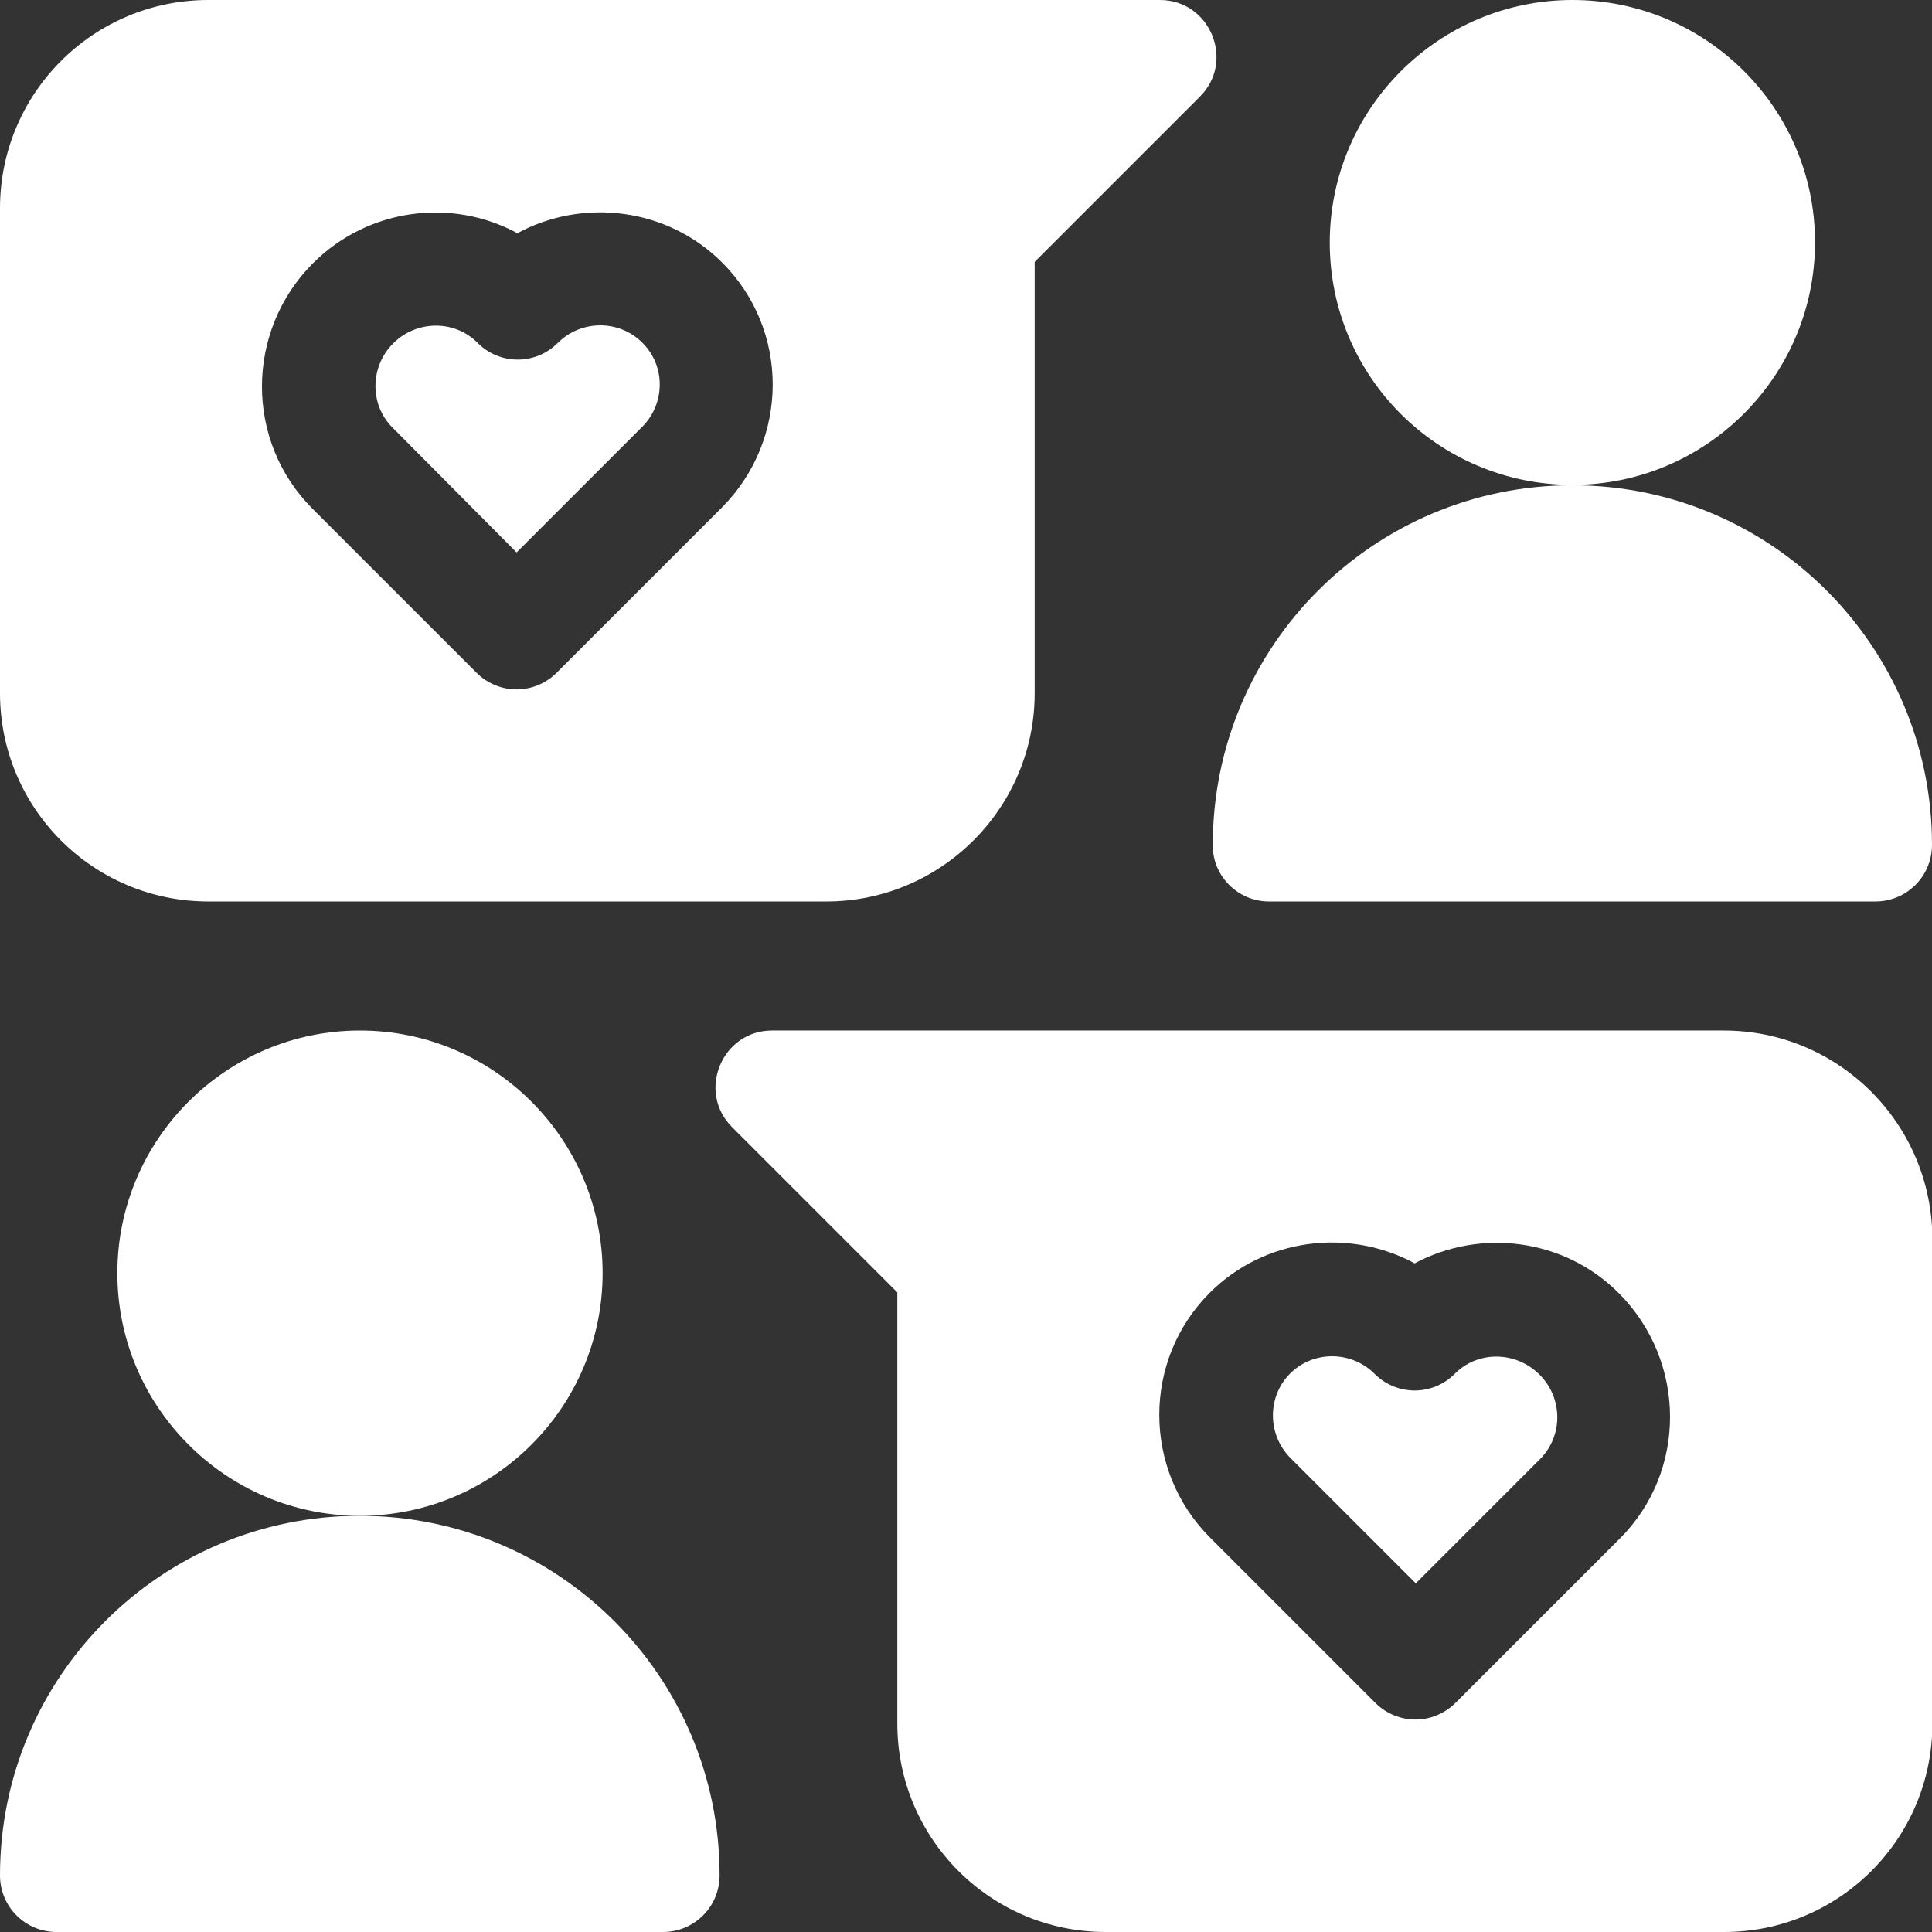
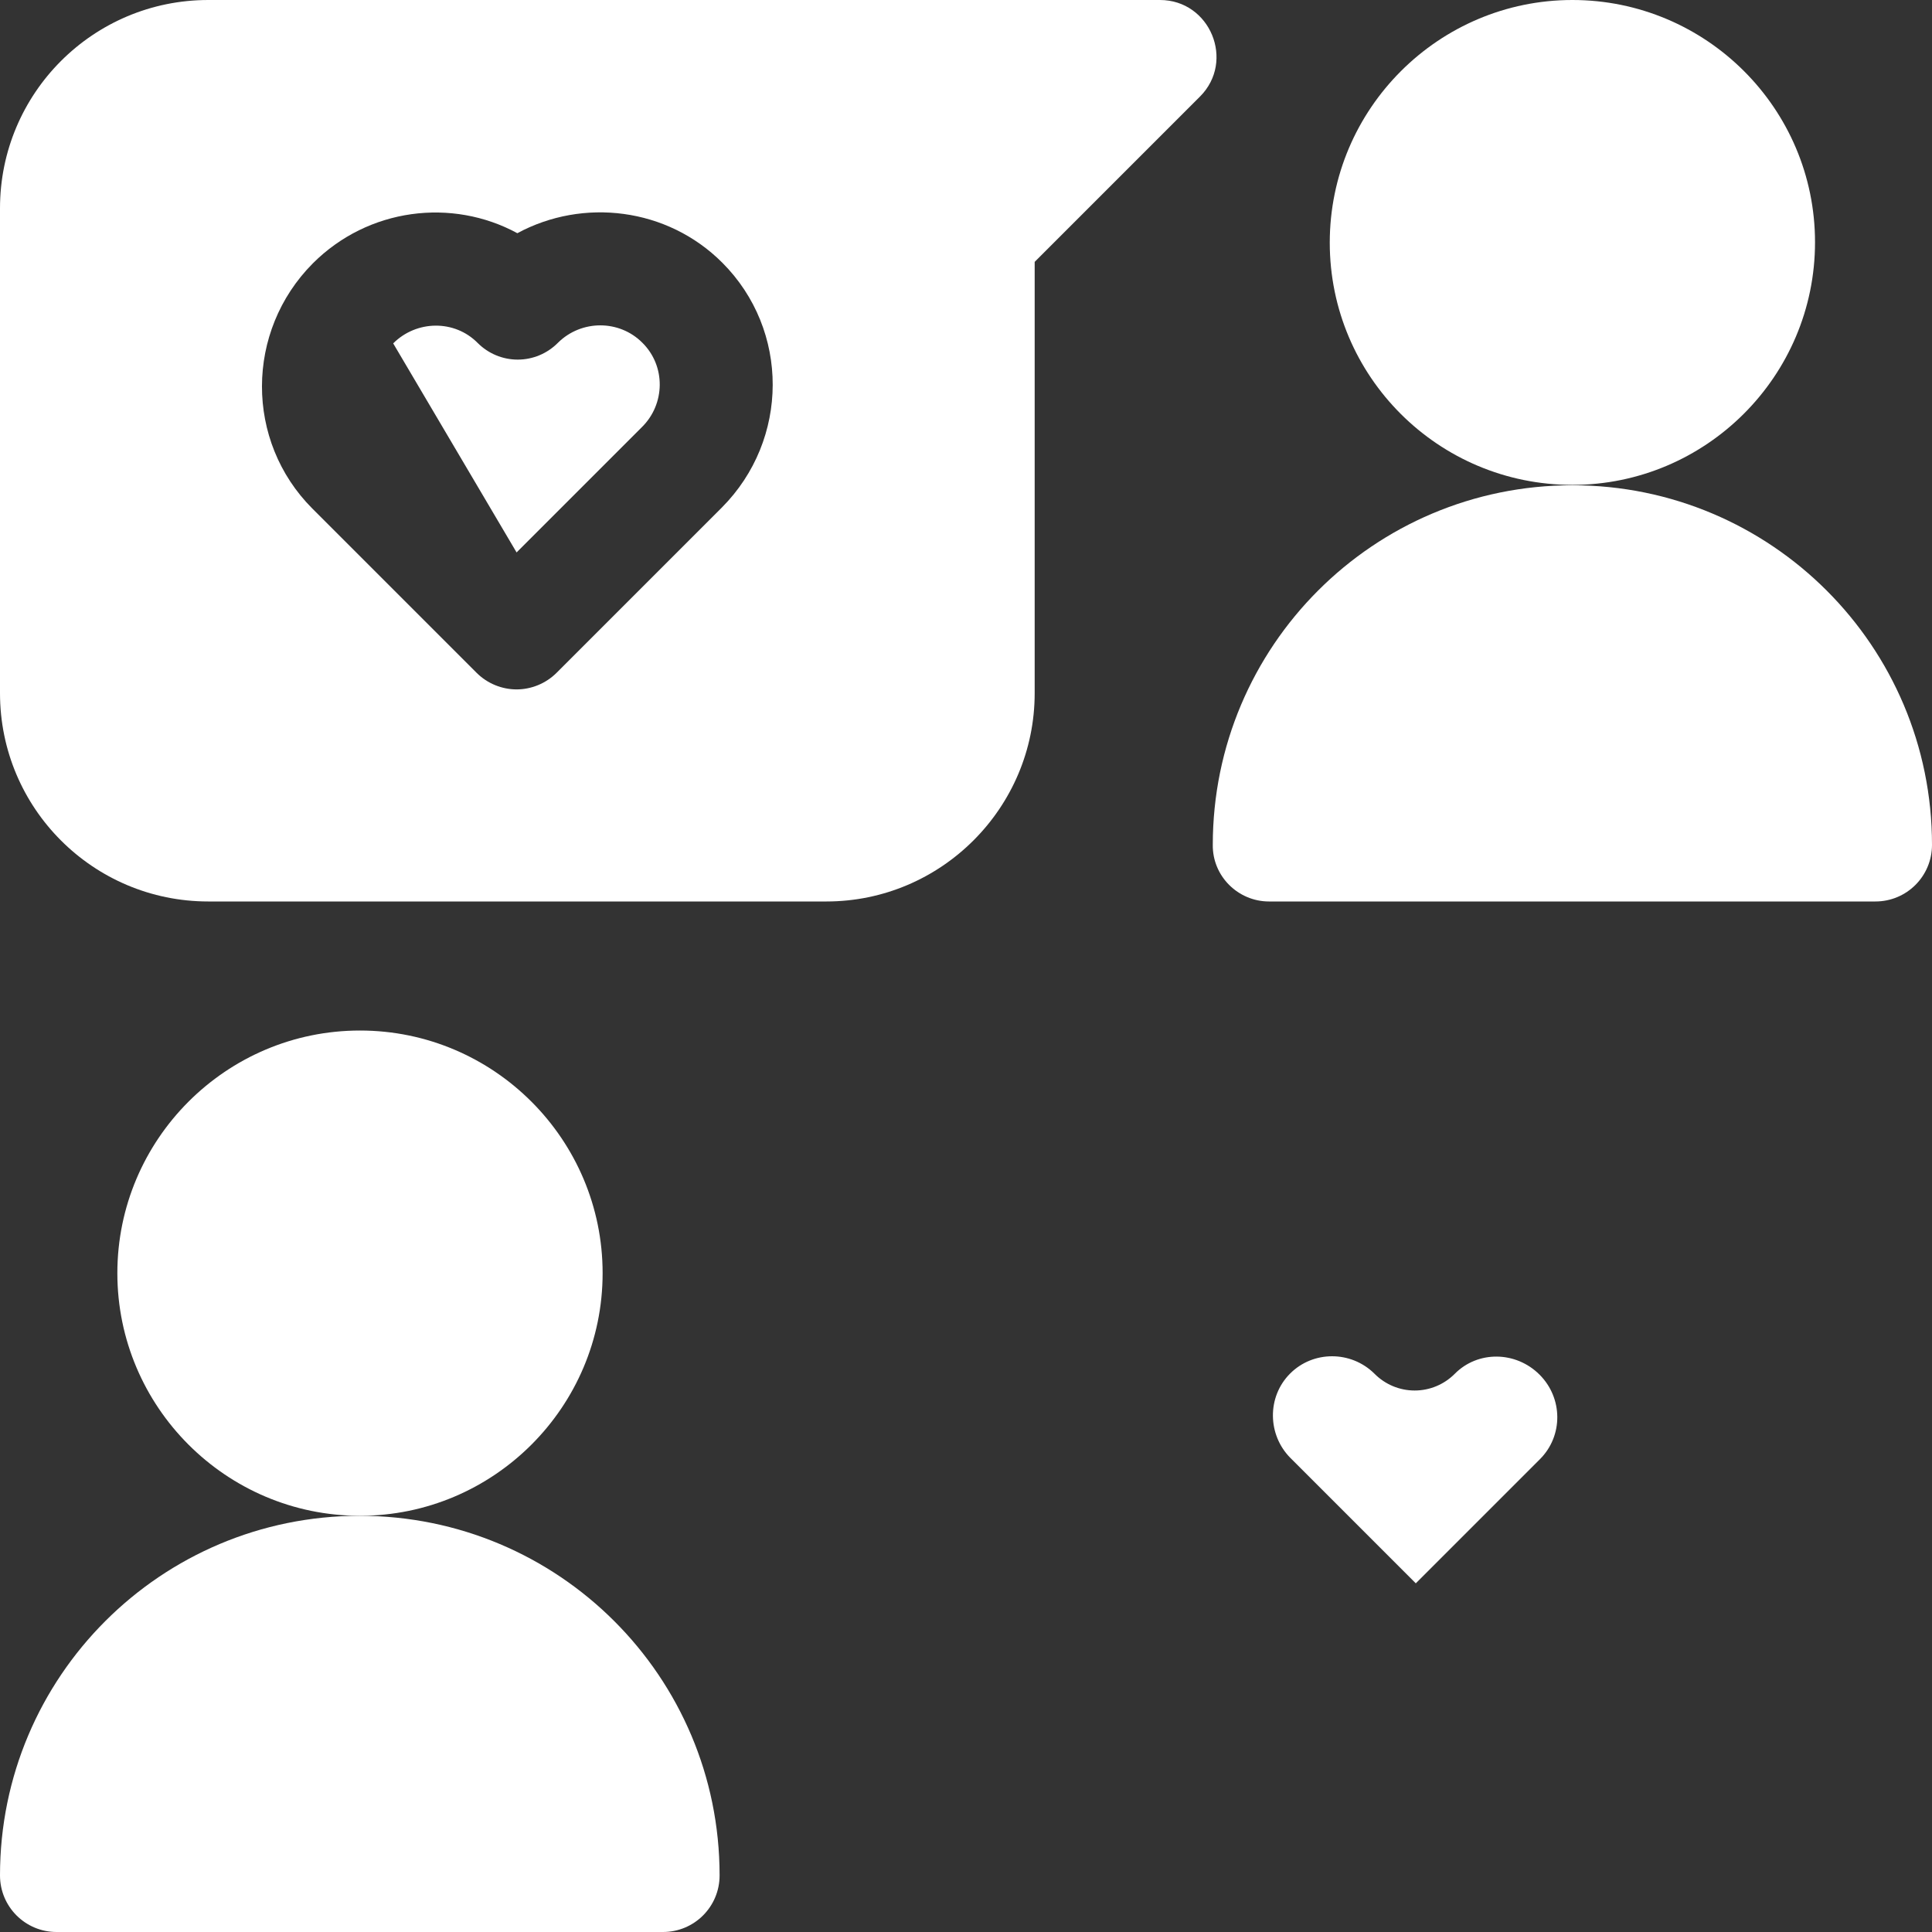
<svg xmlns="http://www.w3.org/2000/svg" version="1.1" id="Ebene_1" x="0px" y="0px" viewBox="0 0 512 512" style="enable-background:new 0 0 512 512;" xml:space="preserve">
  <rect x="0" y="0" width="512" height="512" fill="#333333" stroke="none" />
  <style type="text/css">
	.st0{fill:#FFFFFF;}
</style>
  <path class="st0" d="M95.3,401.7C42.7,401.7,0,444.3,0,497c0,8.3,6.7,15,15,15h160.7c8.3,0,15-6.7,15-15  C190.7,444.3,148,401.7,95.3,401.7z" />
  <path class="st0" d="M31.1,337.4c0,35.4,28.8,64.3,64.3,64.3c35.4,0,64.3-28.8,64.3-64.3c0-35.4-28.8-64.3-64.3-64.3  C59.9,273.1,31.1,302,31.1,337.4z" />
  <path class="st0" d="M336.3,238.9H497c8.3,0,15-6.7,15-15c0-52.7-42.7-95.3-95.3-95.3c-52.7,0-95.3,42.7-95.3,95.3  C321.3,232.2,328.1,238.9,336.3,238.9z" />
  <path class="st0" d="M416.7,128.5c35.4,0,64.3-28.8,64.3-64.3S452.1,0,416.7,0s-64.3,28.8-64.3,64.3S381.2,128.5,416.7,128.5z" />
-   <path class="st0" d="M136.9,146.4l33.2-33.2c6.2-6.1,6.4-16.2,0.1-22.4c-6.1-6.1-16.1-6.1-22.3,0l-0.1,0.1  c-2.8,2.8-6.6,4.4-10.6,4.4c0,0,0,0,0,0c-4,0-7.8-1.6-10.6-4.4c-6.1-6.2-16.2-6.1-22.4,0.1c-6.2,6.2-6.3,16.3-0.1,22.4L136.9,146.4z  " />
+   <path class="st0" d="M136.9,146.4l33.2-33.2c6.2-6.1,6.4-16.2,0.1-22.4c-6.1-6.1-16.1-6.1-22.3,0l-0.1,0.1  c-2.8,2.8-6.6,4.4-10.6,4.4c0,0,0,0,0,0c-4,0-7.8-1.6-10.6-4.4c-6.1-6.2-16.2-6.1-22.4,0.1L136.9,146.4z  " />
  <path class="st0" d="M55.2,238.9H219c30.4,0,55.2-24.8,55.2-55.2V69.4L318,25.6c9.4-9.4,2.7-25.6-10.6-25.6H55.2  C24.7,0,0,24.7,0,55.2v128.5C0,214.2,24.7,238.9,55.2,238.9z M82.9,69.8c14.7-14.7,36.9-17.4,54.2-8c17.4-9.4,39.7-6.8,54.3,7.8  c17.9,17.9,17.8,46.9-0.1,64.9l-43.8,43.8c-2.9,2.9-6.8,4.4-10.6,4.4c-3.8,0-7.7-1.5-10.6-4.4l-43.5-43.5  C64.9,116.9,65,87.8,82.9,69.8z" />
  <path class="st0" d="M385.5,364.1c-2.8,2.8-6.6,4.4-10.6,4.4s-7.8-1.6-10.6-4.4l-0.1-0.1c-6.2-6.1-16.2-6.1-22.3,0  c-6.2,6.2-6,16.3,0.1,22.4l33.2,33.2l32.9-32.9c6.2-6.2,6.1-16.2-0.1-22.4C401.7,358,391.6,357.9,385.5,364.1z" />
-   <path class="st0" d="M456.8,273.1H204.6c-13.3,0-20,16.2-10.6,25.6l43.8,43.8v114.3c0,30.4,24.7,55.2,55.2,55.2h163.9  c30.5,0,55.2-24.7,55.2-55.2V328.3C512,297.8,487.3,273.1,456.8,273.1z M429.2,407.8l-43.5,43.5c-2.9,2.9-6.8,4.4-10.6,4.4  c-3.8,0-7.7-1.5-10.6-4.4l-43.8-43.8c-17.9-17.9-18-47-0.1-64.9c14.6-14.6,36.9-17.2,54.3-7.8c17.4-9.3,39.6-6.7,54.2,8  C447,360.9,447.1,390,429.2,407.8z" />
</svg>